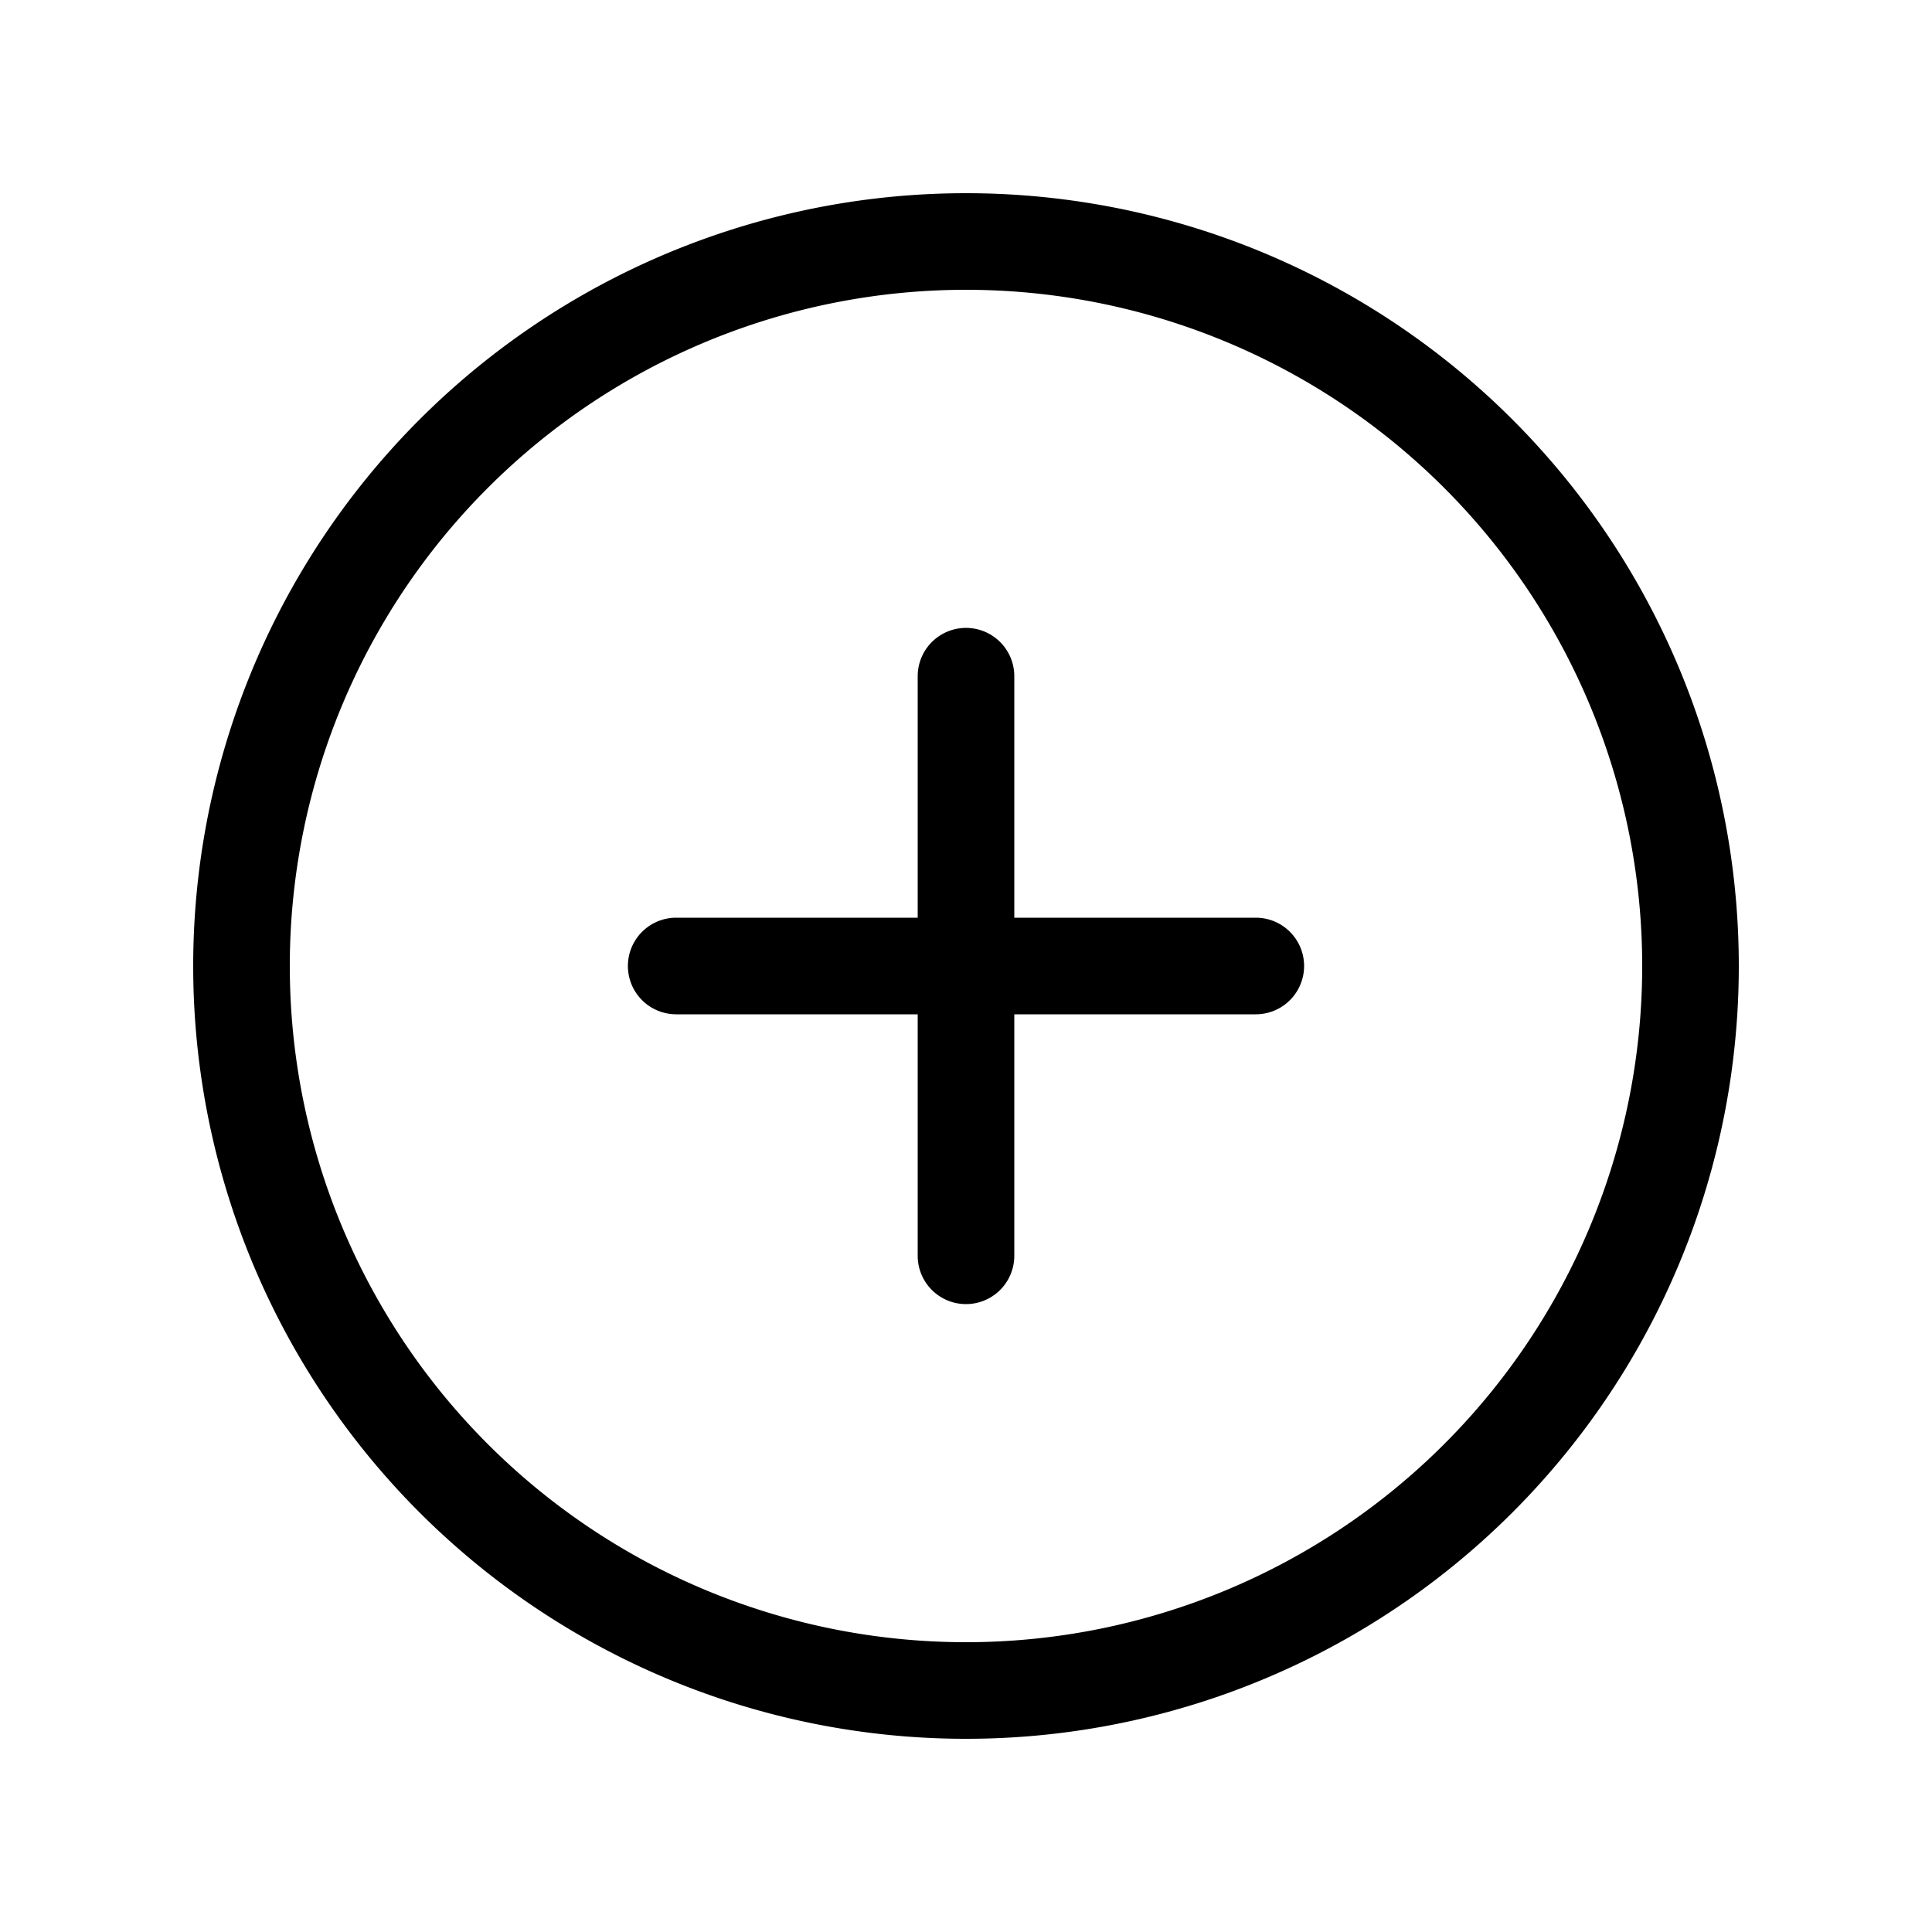
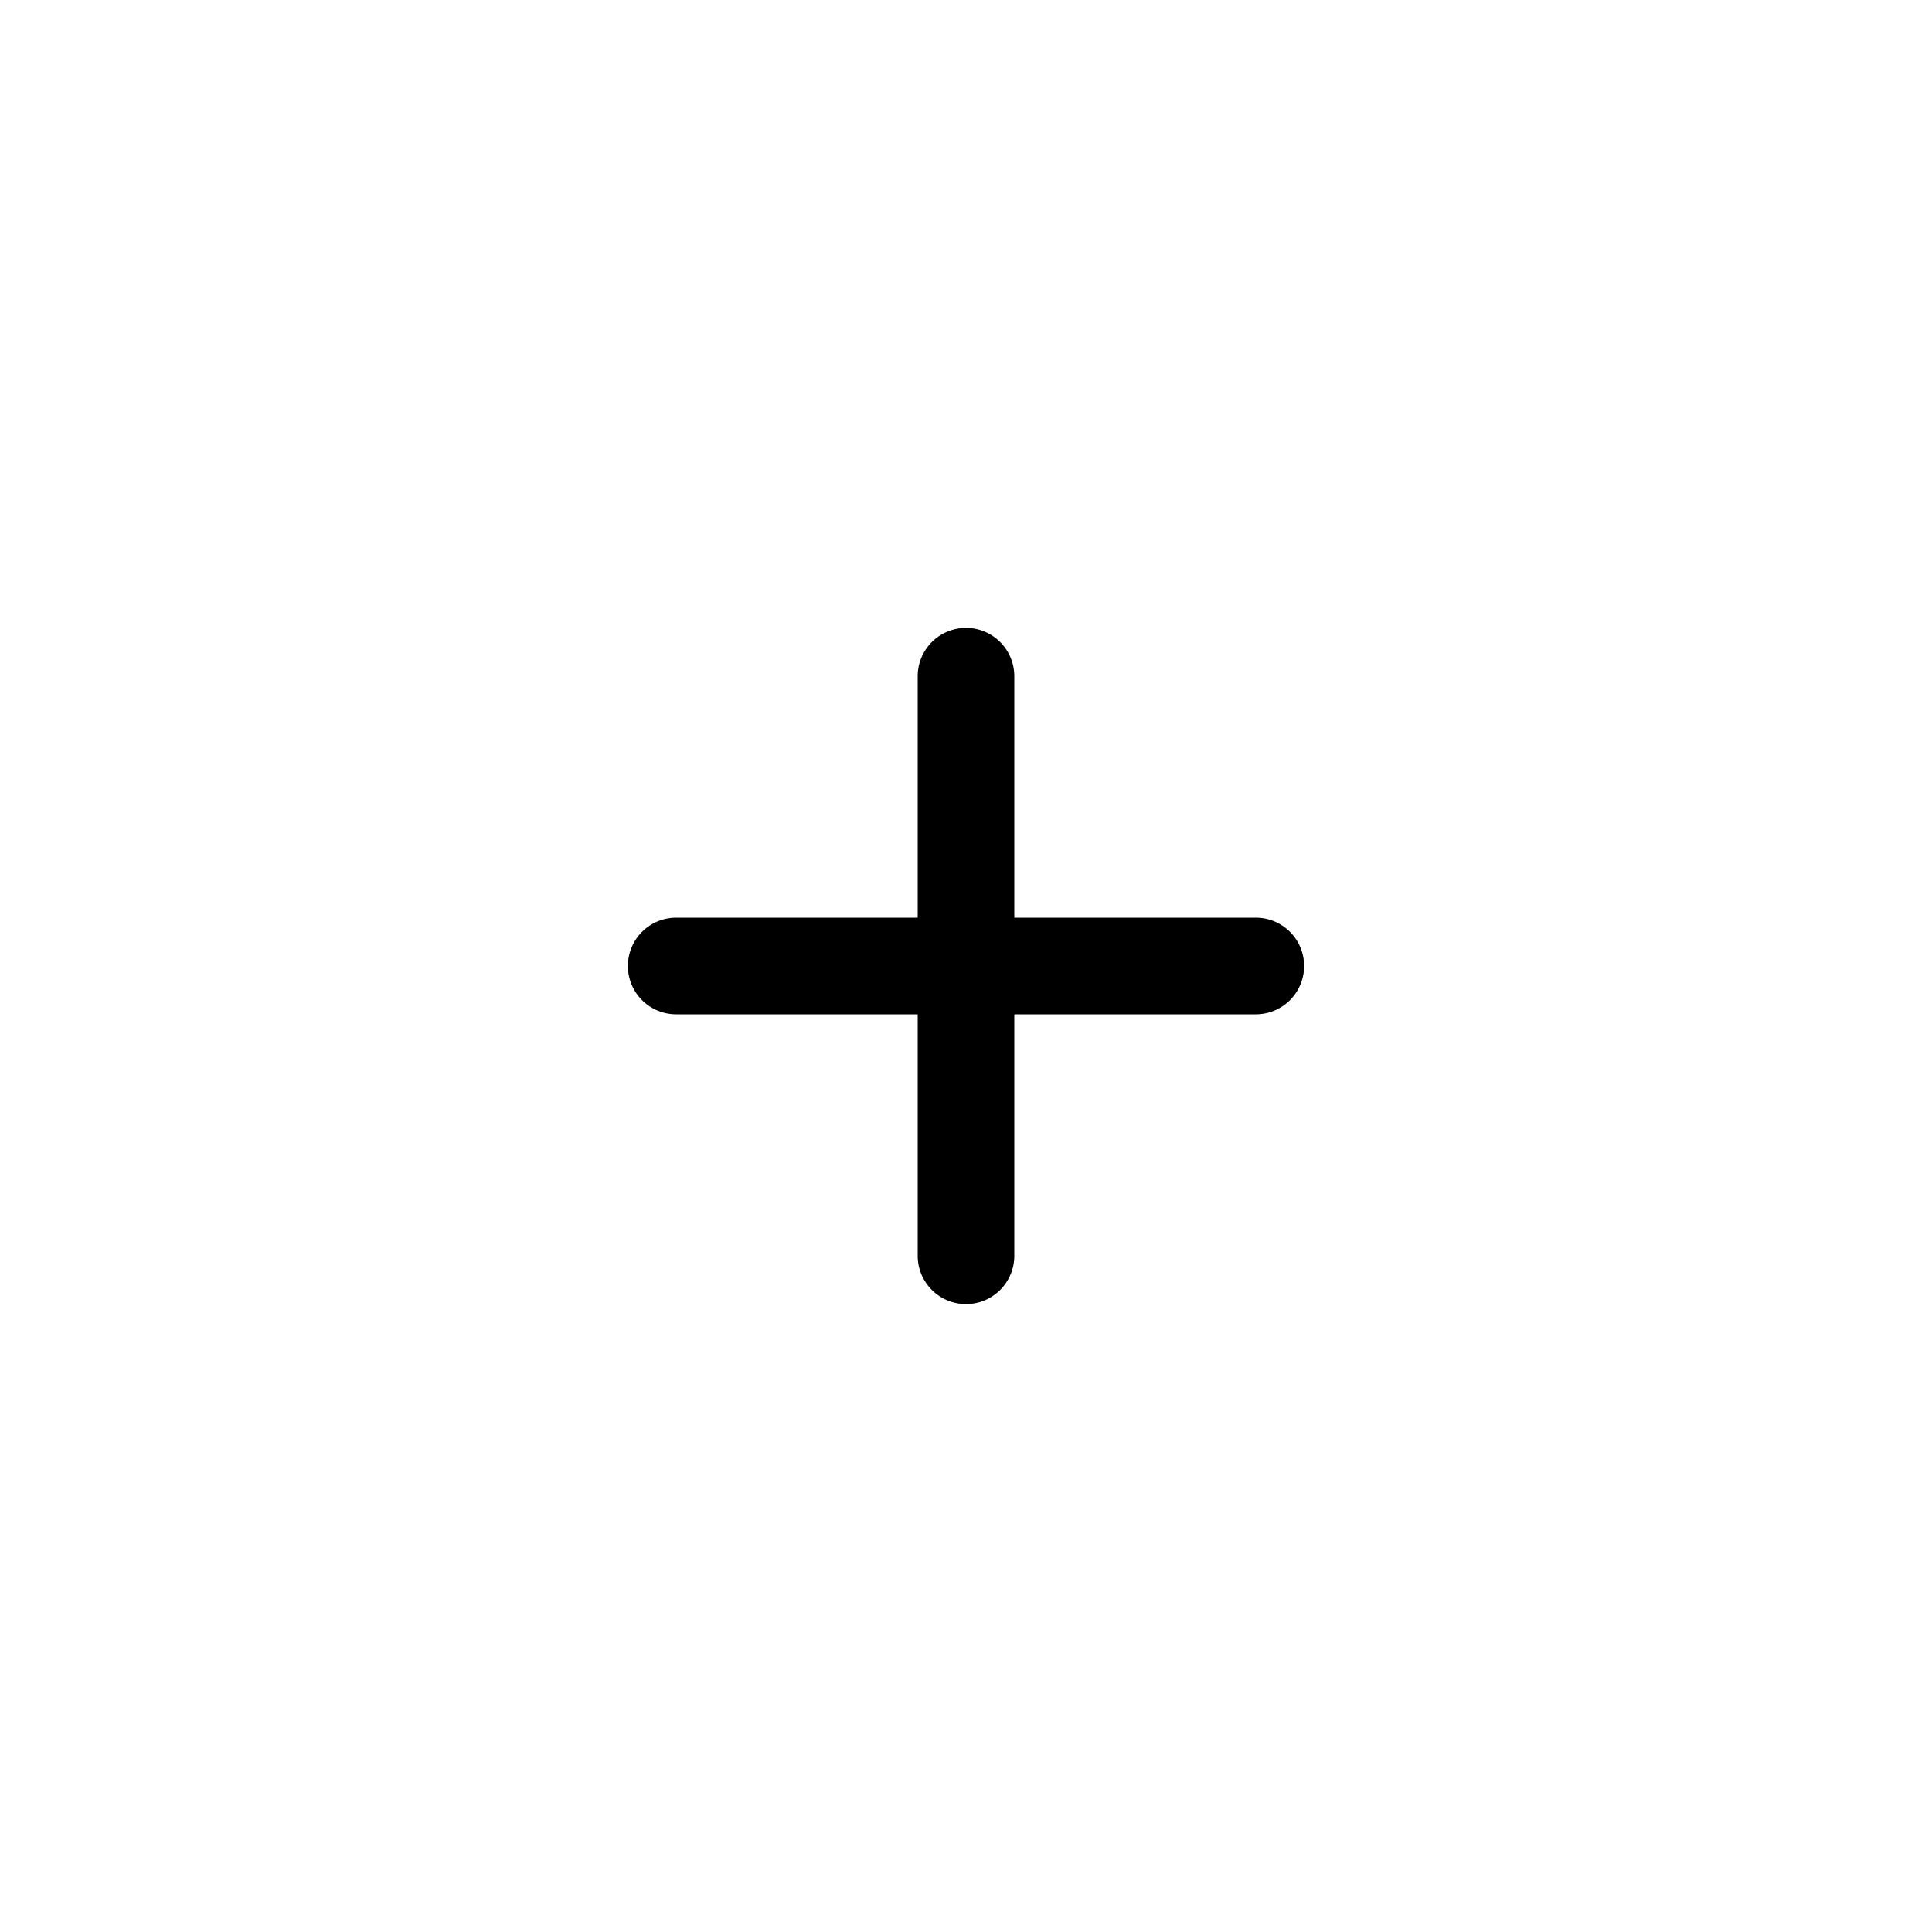
<svg xmlns="http://www.w3.org/2000/svg" width="20" height="20" fill="none" viewBox="0 0 20 20">
  <path fill="#000" d="M6.5 10a.5.5 0 0 1 .5-.5h2.5V7a.5.5 0 0 1 1 0v2.5H13a.5.5 0 0 1 0 1h-2.5V13a.5.5 0 0 1-1 0v-2.5H7a.5.5 0 0 1-.5-.5Z" />
-   <path fill="#000" d="M10 18a8 8 0 1 0 0-16 8 8 0 0 0 0 16Zm0-1a7 7 0 1 1 0-14 7 7 0 0 1 0 14Z" />
</svg>